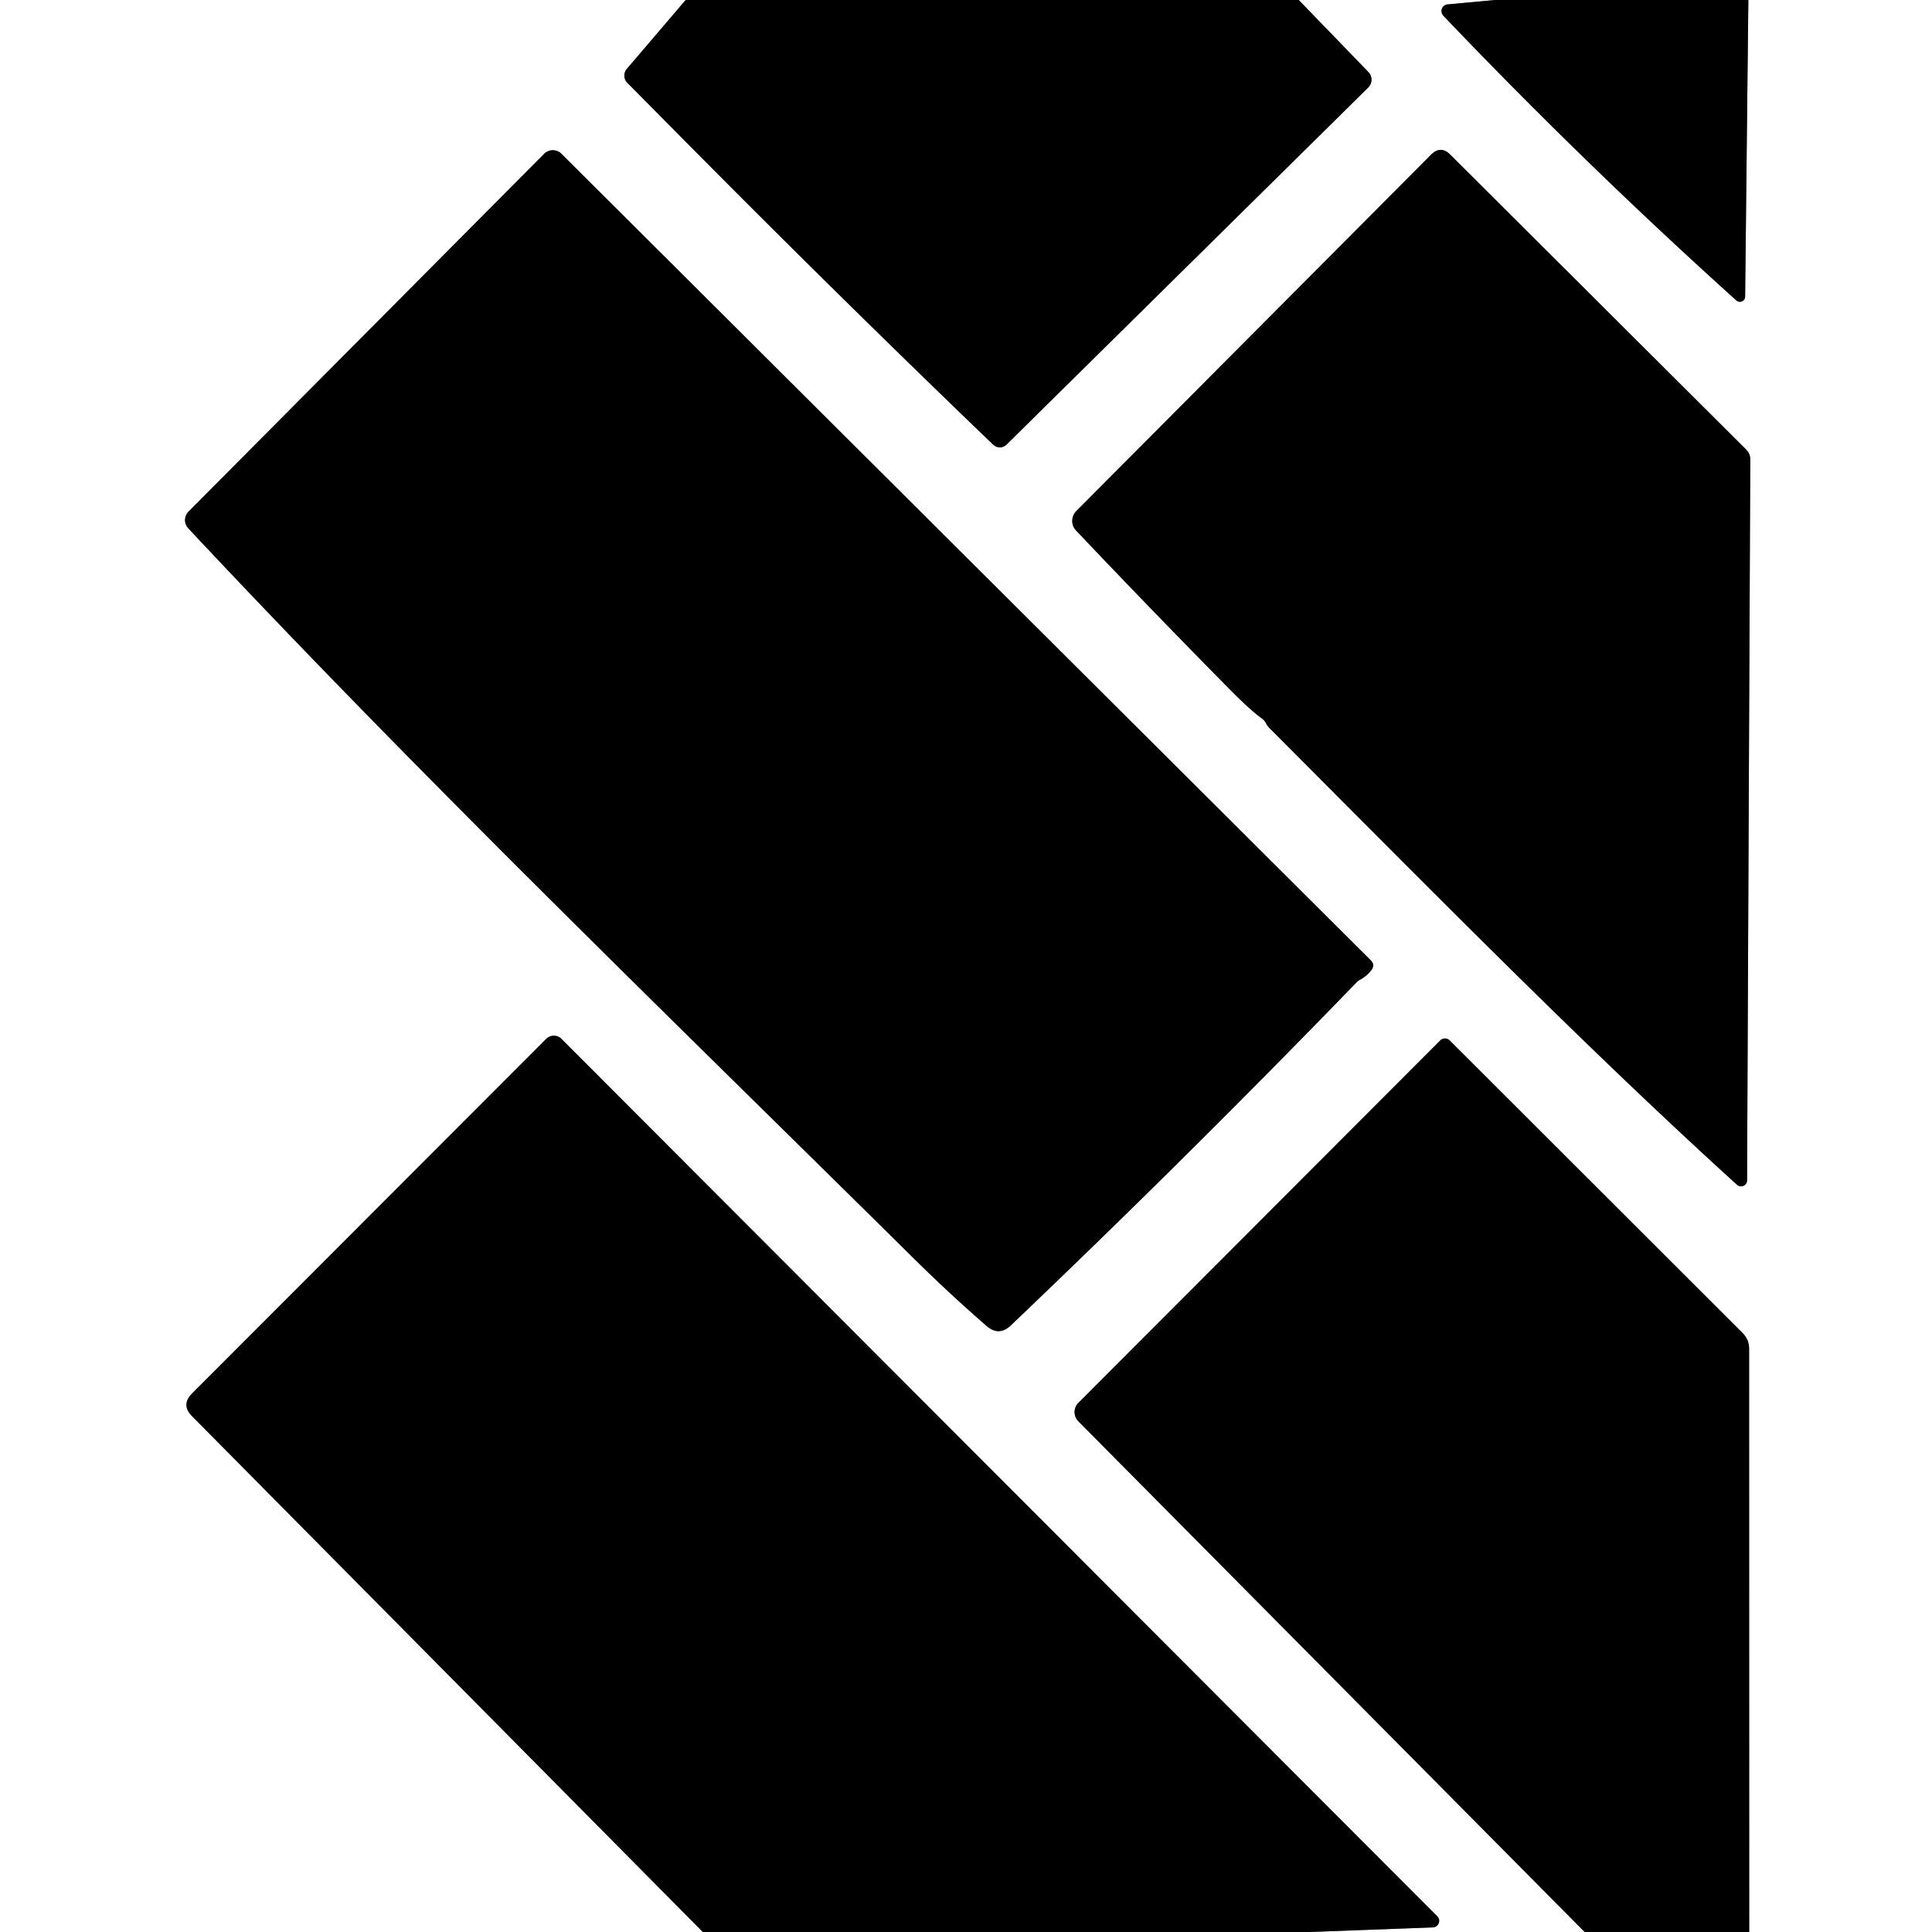
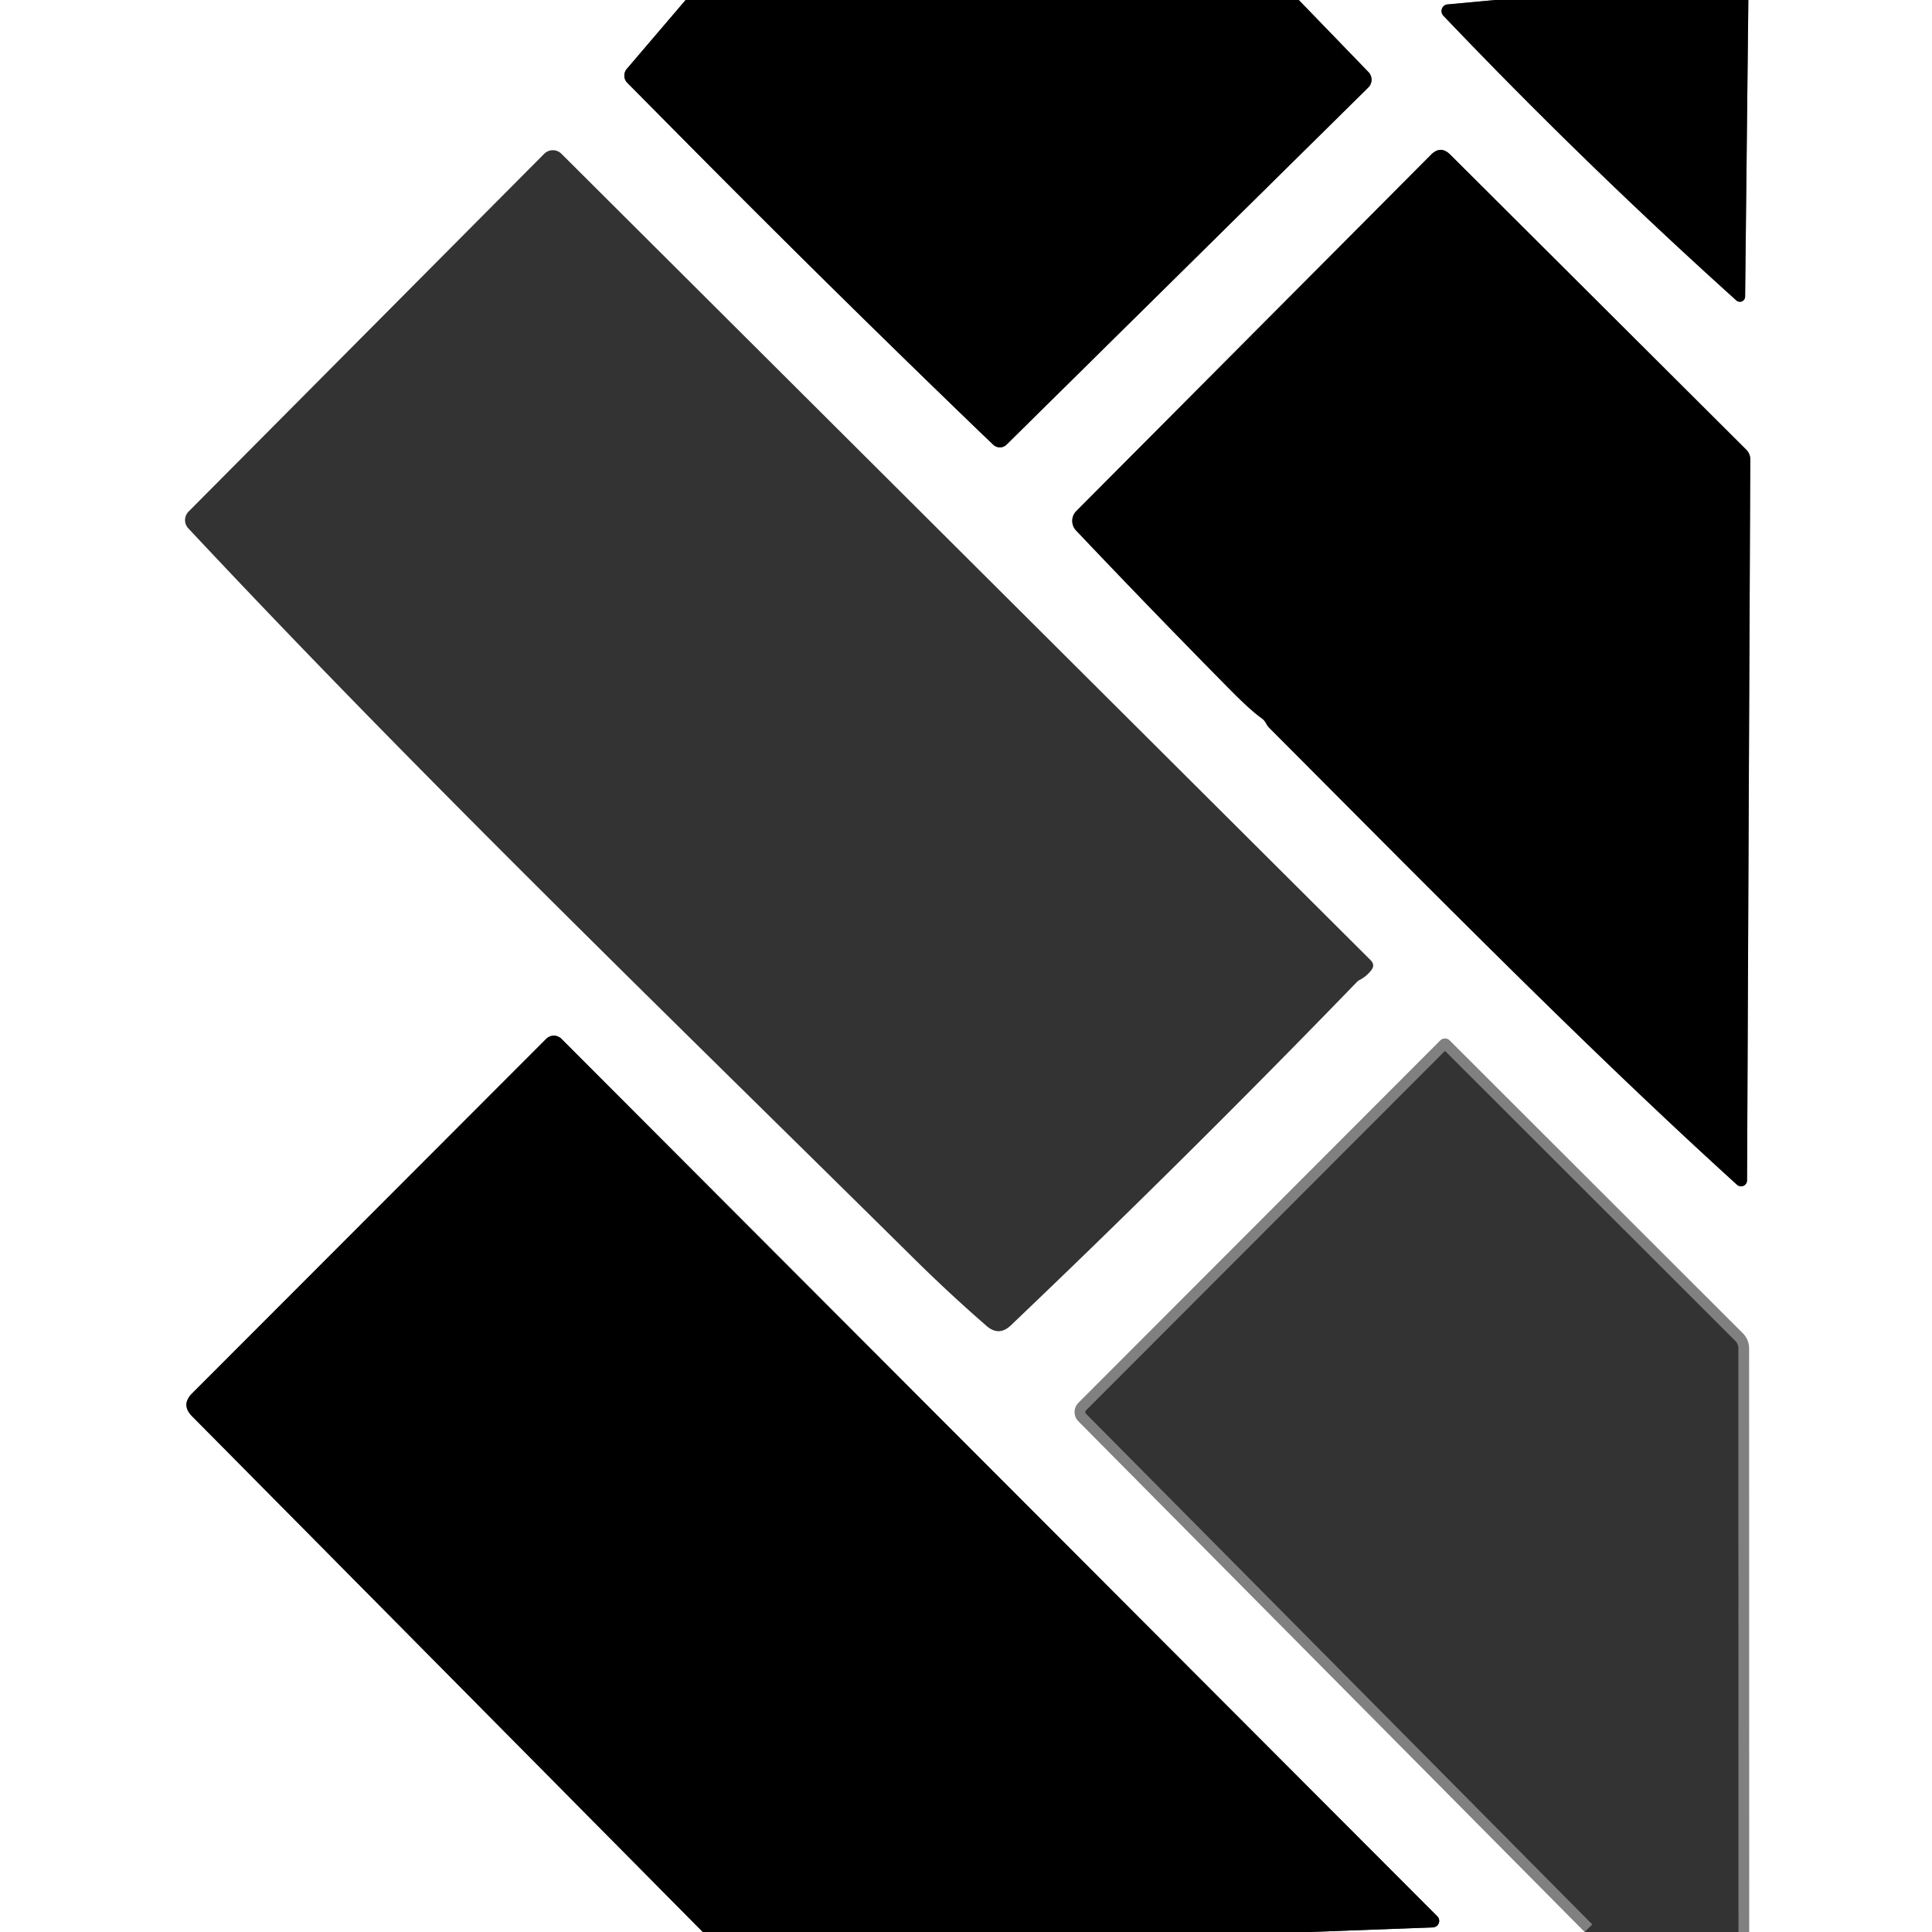
<svg xmlns="http://www.w3.org/2000/svg" version="1.1" viewBox="0.00 0.00 180.00 180.00">
  <rect x="0.00" y="0.00" width="180.00" height="180.00" fill="#333333" stroke="none" />
  <g stroke-width="2.00" fill="none" stroke-linecap="butt">
-     <path stroke="#808080" vector-effect="non-scaling-stroke" d="   M 63.88 0.00   L 58.40 6.42   A 0.96 0.95 -47.1 0 0 58.44 7.71   Q 61.65 10.95 65.02 14.35   Q 77.94 27.37 91.15 40.10   Q 91.96 40.88 92.54 41.43   A 0.89 0.88 44.3 0 0 93.78 41.42   L 127.48 8.15   A 1.03 1.02 45.6 0 0 127.49 6.71   L 121.00 0.00" />
    <path stroke="#808080" vector-effect="non-scaling-stroke" d="   M 139.27 0.00   L 134.87 0.41   A 0.63 0.62 65.9 0 0 134.47 1.46   Q 147.61 15.24 161.77 27.99   A 0.49 0.49 0.0 0 0 162.59 27.63   L 162.89 0.00" />
    <path stroke="#808080" vector-effect="non-scaling-stroke" d="   M 162.97 180.00   L 162.96 125.65   Q 162.96 124.80 162.35 124.19   L 135.06 96.93   A 0.62 0.62 0.0 0 0 134.19 96.93   L 100.47 130.70   A 1.22 1.22 0.0 0 0 100.47 132.42   L 147.64 180.00" />
-     <path stroke="#808080" vector-effect="non-scaling-stroke" d="   M 121.97 180.00   L 133.50 179.57   A 0.61 0.60 -23.4 0 0 133.91 178.54   L 52.31 96.79   A 1.00 1.00 0.0 0 0 50.89 96.79   L 17.90 129.82   Q 16.84 130.88 17.90 131.95   L 65.48 180.00" />
-     <path stroke="#808080" vector-effect="non-scaling-stroke" d="   M 126.73 91.27   Q 127.34 90.94 127.76 90.39   Q 128.14 89.90 127.70 89.46   L 52.30 14.32   A 1.14 1.13 -45.2 0 0 50.70 14.33   L 17.57 47.66   A 1.13 1.12 -44.1 0 0 17.54 49.22   C 39.31 72.48 62.41 94.77 85.07 117.18   Q 88.38 120.46 91.91 123.53   Q 93.07 124.54 94.18 123.48   Q 110.61 107.82 126.40 91.51   A 1.12 1.05 7.1 0 1 126.73 91.27" />
    <path stroke="#808080" vector-effect="non-scaling-stroke" d="   M 117.97 67.42   Q 118.09 67.65 118.34 67.90   C 134.20 83.80 147.90 97.73 161.83 110.38   A 0.56 0.56 0.0 0 0 162.77 109.97   L 163.07 42.79   A 1.27 1.25 23.3 0 0 162.71 41.91   L 135.11 14.40   Q 134.22 13.52 133.33 14.41   L 100.28 47.61   A 1.30 1.30 0.0 0 0 100.26 49.43   Q 107.14 56.69 114.49 64.14   Q 116.49 66.17 117.52 66.90   Q 117.81 67.10 117.97 67.42" />
  </g>
  <path fill="#ffffff" d="   M 0.00 0.00   L 63.88 0.00   L 58.40 6.42   A 0.96 0.95 -47.1 0 0 58.44 7.71   Q 61.65 10.95 65.02 14.35   Q 77.94 27.37 91.15 40.10   Q 91.96 40.88 92.54 41.43   A 0.89 0.88 44.3 0 0 93.78 41.42   L 127.48 8.15   A 1.03 1.02 45.6 0 0 127.49 6.71   L 121.00 0.00   L 139.27 0.00   L 134.87 0.41   A 0.63 0.62 65.9 0 0 134.47 1.46   Q 147.61 15.24 161.77 27.99   A 0.49 0.49 0.0 0 0 162.59 27.63   L 162.89 0.00   L 180.00 0.00   L 180.00 180.00   L 162.97 180.00   L 162.96 125.65   Q 162.96 124.80 162.35 124.19   L 135.06 96.93   A 0.62 0.62 0.0 0 0 134.19 96.93   L 100.47 130.70   A 1.22 1.22 0.0 0 0 100.47 132.42   L 147.64 180.00   L 121.97 180.00   L 133.50 179.57   A 0.61 0.60 -23.4 0 0 133.91 178.54   L 52.31 96.79   A 1.00 1.00 0.0 0 0 50.89 96.79   L 17.90 129.82   Q 16.84 130.88 17.90 131.95   L 65.48 180.00   L 0.00 180.00   L 0.00 0.00   Z   M 126.73 91.27   Q 127.34 90.94 127.76 90.39   Q 128.14 89.90 127.70 89.46   L 52.30 14.32   A 1.14 1.13 -45.2 0 0 50.70 14.33   L 17.57 47.66   A 1.13 1.12 -44.1 0 0 17.54 49.22   C 39.31 72.48 62.41 94.77 85.07 117.18   Q 88.38 120.46 91.91 123.53   Q 93.07 124.54 94.18 123.48   Q 110.61 107.82 126.40 91.51   A 1.12 1.05 7.1 0 1 126.73 91.27   Z   M 117.97 67.42   Q 118.09 67.65 118.34 67.90   C 134.20 83.80 147.90 97.73 161.83 110.38   A 0.56 0.56 0.0 0 0 162.77 109.97   L 163.07 42.79   A 1.27 1.25 23.3 0 0 162.71 41.91   L 135.11 14.40   Q 134.22 13.52 133.33 14.41   L 100.28 47.61   A 1.30 1.30 0.0 0 0 100.26 49.43   Q 107.14 56.69 114.49 64.14   Q 116.49 66.17 117.52 66.90   Q 117.81 67.10 117.97 67.42   Z" />
  <path fill="#000000" d="   M 63.88 0.00   L 121.00 0.00   L 127.49 6.71   A 1.03 1.02 45.6 0 1 127.48 8.15   L 93.78 41.42   A 0.89 0.88 44.3 0 1 92.54 41.43   Q 91.96 40.88 91.15 40.10   Q 77.94 27.37 65.02 14.35   Q 61.65 10.95 58.44 7.71   A 0.96 0.95 -47.1 0 1 58.40 6.42   L 63.88 0.00   Z" />
  <path fill="#000000" d="   M 139.27 0.00   L 162.89 0.00   L 162.59 27.63   A 0.49 0.49 0.0 0 1 161.77 27.99   Q 147.61 15.24 134.47 1.46   A 0.63 0.62 65.9 0 1 134.87 0.41   L 139.27 0.00   Z" />
-   <path fill="#000000" d="   M 126.73 91.27   A 1.12 1.05 7.1 0 0 126.40 91.51   Q 110.61 107.82 94.18 123.48   Q 93.07 124.54 91.91 123.53   Q 88.38 120.46 85.07 117.18   C 62.41 94.77 39.31 72.48 17.54 49.22   A 1.13 1.12 -44.1 0 1 17.57 47.66   L 50.70 14.33   A 1.14 1.13 -45.2 0 1 52.30 14.32   L 127.70 89.46   Q 128.14 89.90 127.76 90.39   Q 127.34 90.94 126.73 91.27   Z" />
  <path fill="#000000" d="   M 117.52 66.90   Q 116.49 66.17 114.49 64.14   Q 107.14 56.69 100.26 49.43   A 1.30 1.30 0.0 0 1 100.28 47.61   L 133.33 14.41   Q 134.22 13.52 135.11 14.40   L 162.71 41.91   A 1.27 1.25 23.3 0 1 163.07 42.79   L 162.77 109.97   A 0.56 0.56 0.0 0 1 161.83 110.38   C 147.90 97.73 134.20 83.80 118.34 67.90   Q 118.09 67.65 117.97 67.42   Q 117.81 67.10 117.52 66.90   Z" />
  <path fill="#000000" d="   M 121.97 180.00   L 65.48 180.00   L 17.90 131.95   Q 16.84 130.88 17.90 129.82   L 50.89 96.79   A 1.00 1.00 0.0 0 1 52.31 96.79   L 133.91 178.54   A 0.61 0.60 -23.4 0 1 133.50 179.57   L 121.97 180.00   Z" />
-   <path fill="#000000" d="   M 162.97 180.00   L 147.64 180.00   L 100.47 132.42   A 1.22 1.22 0.0 0 1 100.47 130.70   L 134.19 96.93   A 0.62 0.62 0.0 0 1 135.06 96.93   L 162.35 124.19   Q 162.96 124.80 162.96 125.65   L 162.97 180.00   Z" />
</svg>